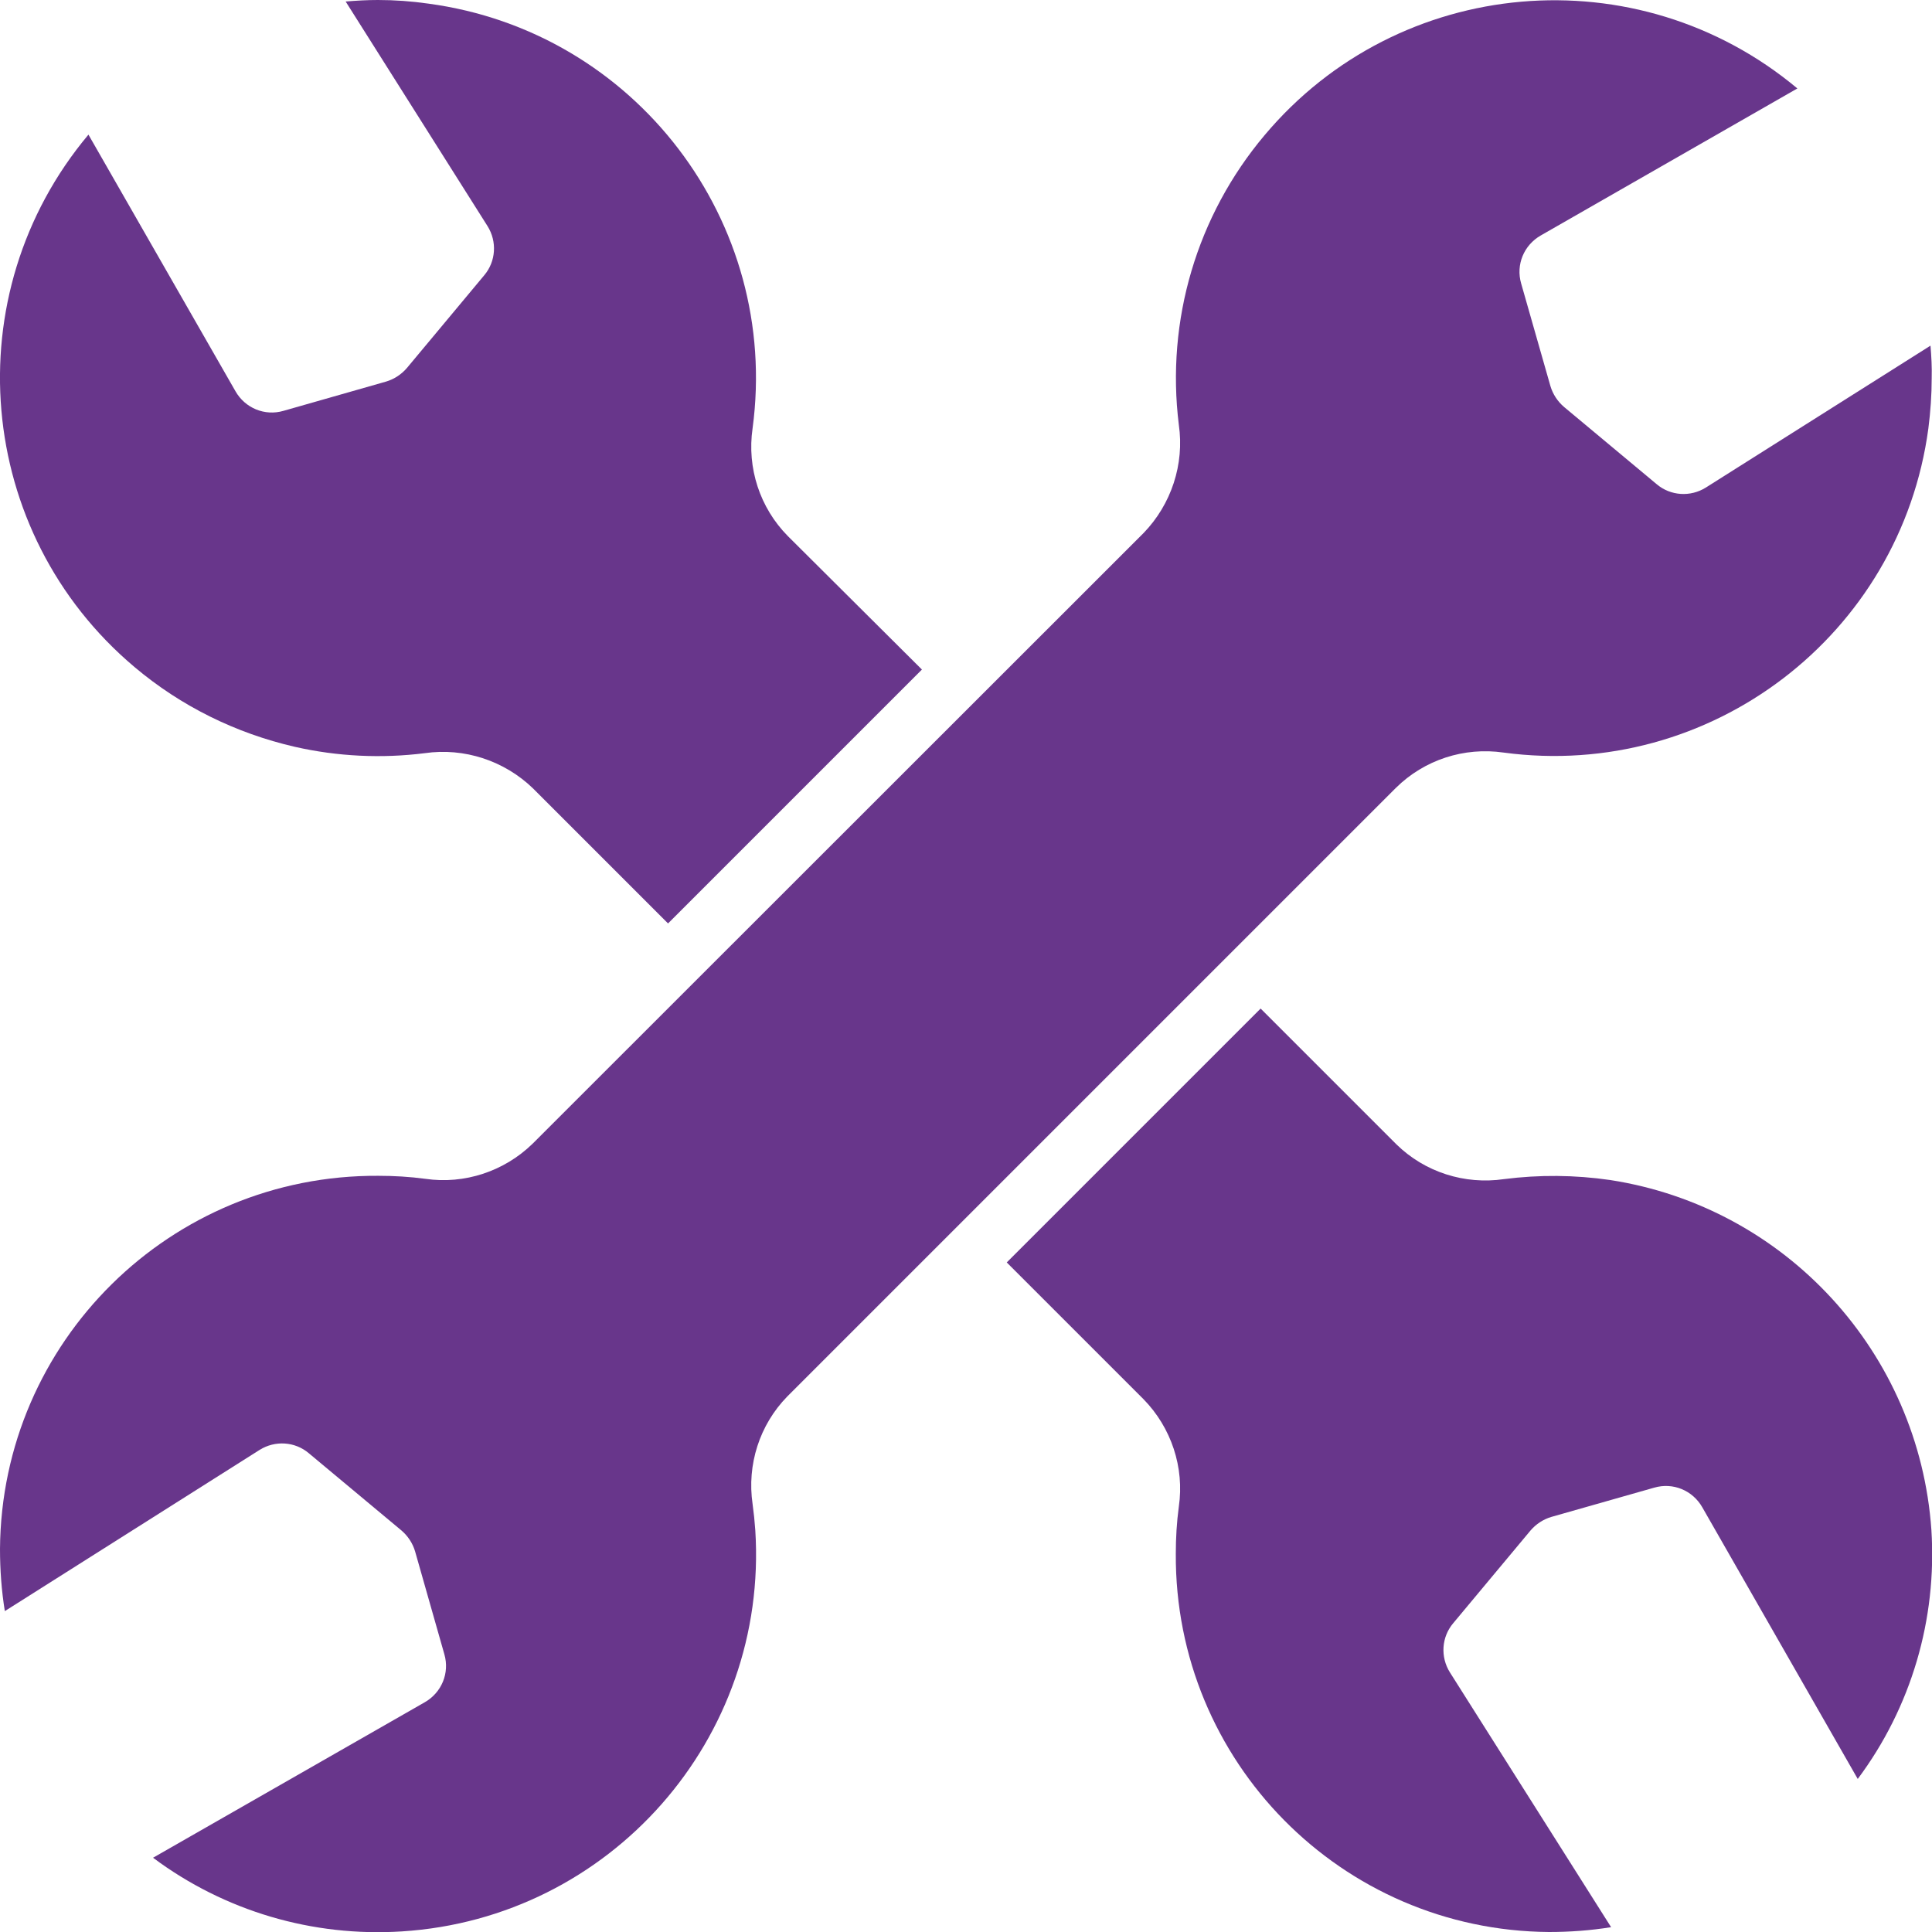
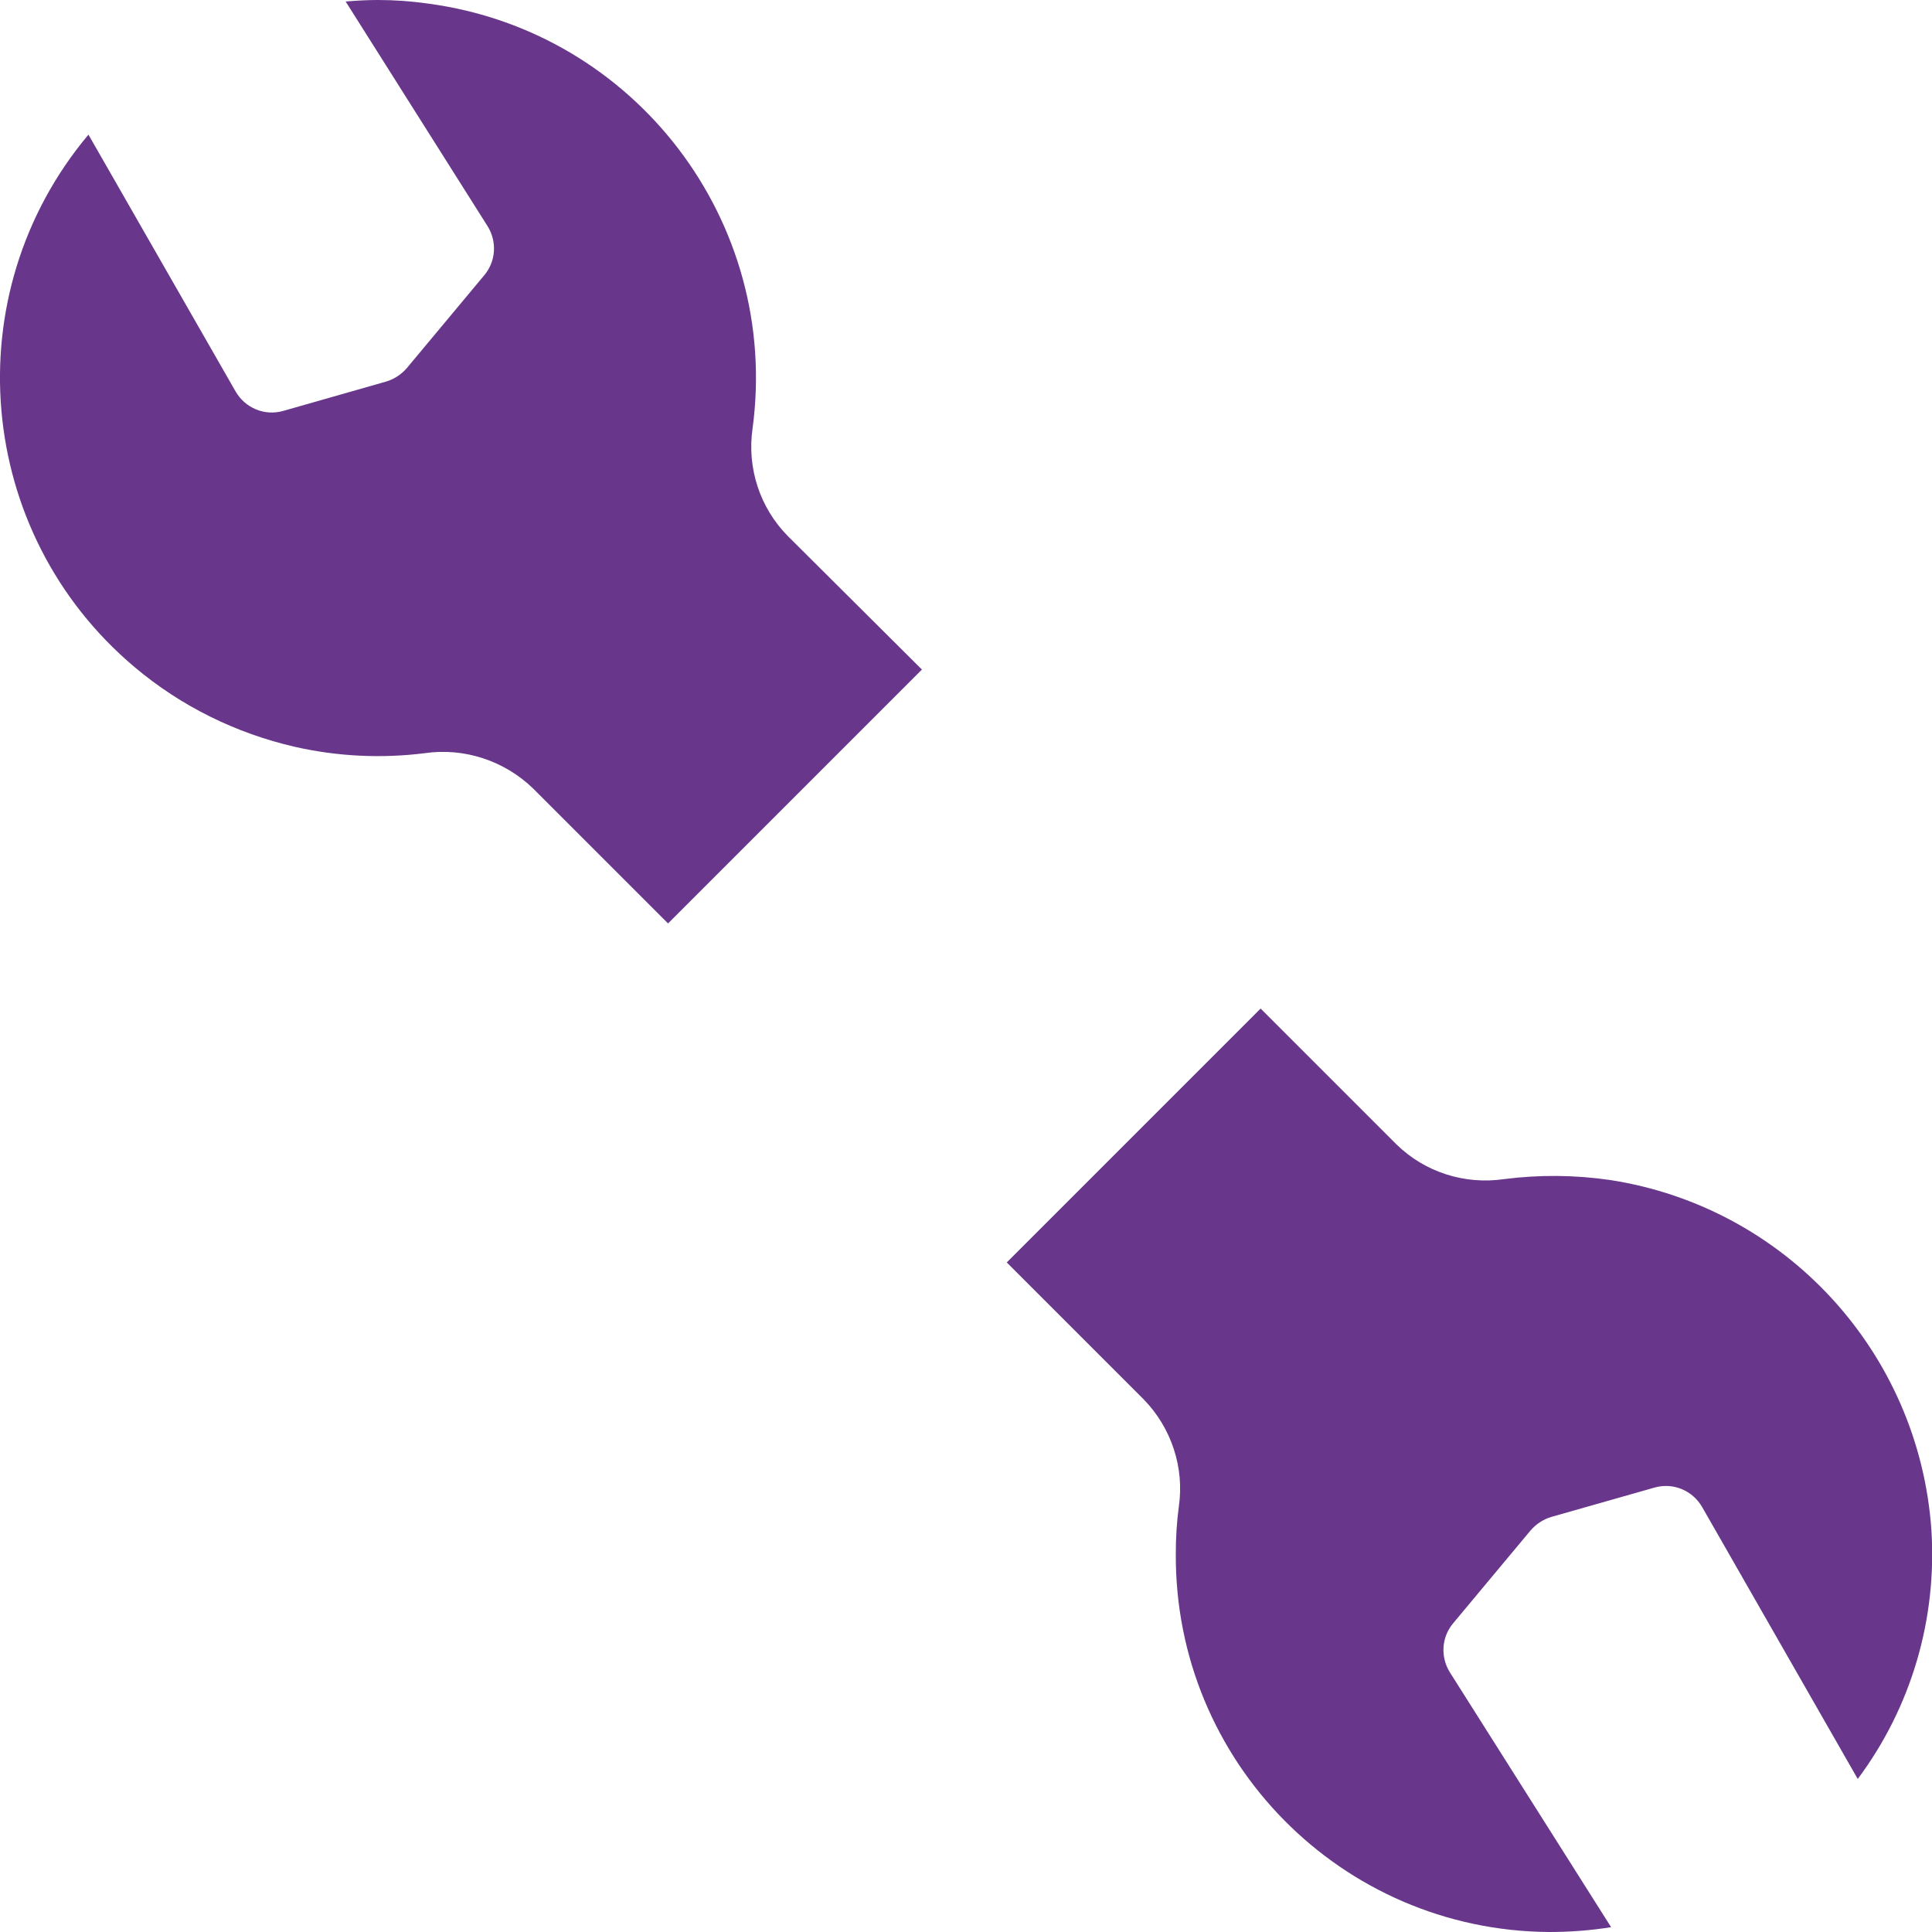
<svg xmlns="http://www.w3.org/2000/svg" version="1.1" id="Layer_1" x="0px" y="0px" viewBox="0 0 64 64" style="enable-background:new 0 0 64 64;" xml:space="preserve">
-   <path style="fill:#68368B;" d="M63.95,11.45l-7.44,4.7c-0.51,0.32-1.17,0.28-1.63-0.11l-3.07-2.56c-0.21-0.18-0.37-0.42-0.45-0.69 l-0.97-3.4c-0.18-0.62,0.09-1.27,0.65-1.59l8.5-4.87C54.24-1.5,46.34-0.82,41.89,4.48c-2.24,2.66-3.27,6.13-2.84,9.59 c0.19,1.31-0.25,2.64-1.17,3.59L17.65,37.88c-0.94,0.92-2.26,1.36-3.56,1.17c-0.52-0.07-1.04-0.1-1.56-0.1 C5.65,38.91,0.05,44.44,0,51.31c0,0.69,0.05,1.38,0.16,2.06l8.44-5.34c0.51-0.32,1.17-0.28,1.63,0.11l3.07,2.56 c0.21,0.18,0.37,0.42,0.45,0.69l0.97,3.41c0.18,0.62-0.09,1.27-0.65,1.59l-9,5.15c2.37,1.77,5.29,2.63,8.25,2.44 c6.9-0.44,12.14-6.39,11.7-13.29c-0.02-0.29-0.05-0.58-0.09-0.87c-0.19-1.3,0.23-2.62,1.15-3.56L46.24,26.1 c0.94-0.93,2.26-1.36,3.57-1.17c6.85,0.92,13.15-3.89,14.07-10.74c0.07-0.55,0.11-1.11,0.11-1.66C64,12.16,63.98,11.81,63.95,11.45z " />
  <path style="fill:#68368B;" d="M53.34,39.09c-1.17-0.17-2.35-0.18-3.52-0.03c-1.3,0.19-2.62-0.23-3.56-1.15l-4.5-4.5l-8.41,8.41 l4.53,4.53c0.92,0.94,1.36,2.26,1.17,3.56c-0.07,0.52-0.1,1.04-0.1,1.56C38.91,58.35,44.44,63.95,51.31,64 c0.69,0,1.38-0.05,2.06-0.16l-5.34-8.44c-0.32-0.51-0.28-1.17,0.11-1.63l2.56-3.07c0.18-0.21,0.42-0.37,0.69-0.45l3.41-0.97 c0.62-0.18,1.27,0.09,1.59,0.65l5.15,9c1.77-2.37,2.63-5.29,2.44-8.25C63.57,44.81,59.16,39.99,53.34,39.09z M26.1,17.76 c-0.93-0.94-1.36-2.26-1.17-3.57c0.92-6.85-3.89-13.15-10.74-14.07C13.63,0.04,13.08,0,12.52,0c-0.36,0-0.71,0.02-1.07,0.05 l4.7,7.44c0.32,0.51,0.28,1.17-0.11,1.63l-2.56,3.07c-0.18,0.21-0.42,0.37-0.69,0.45l-3.4,0.97c-0.62,0.18-1.27-0.09-1.59-0.65 l-4.87-8.5C-1.51,9.75-0.83,17.65,4.46,22.1c1.53,1.29,3.35,2.19,5.31,2.64c1.41,0.32,2.87,0.39,4.3,0.21 c1.31-0.19,2.64,0.25,3.59,1.17l4.47,4.47l8.41-8.41L26.1,17.76z" />
</svg>